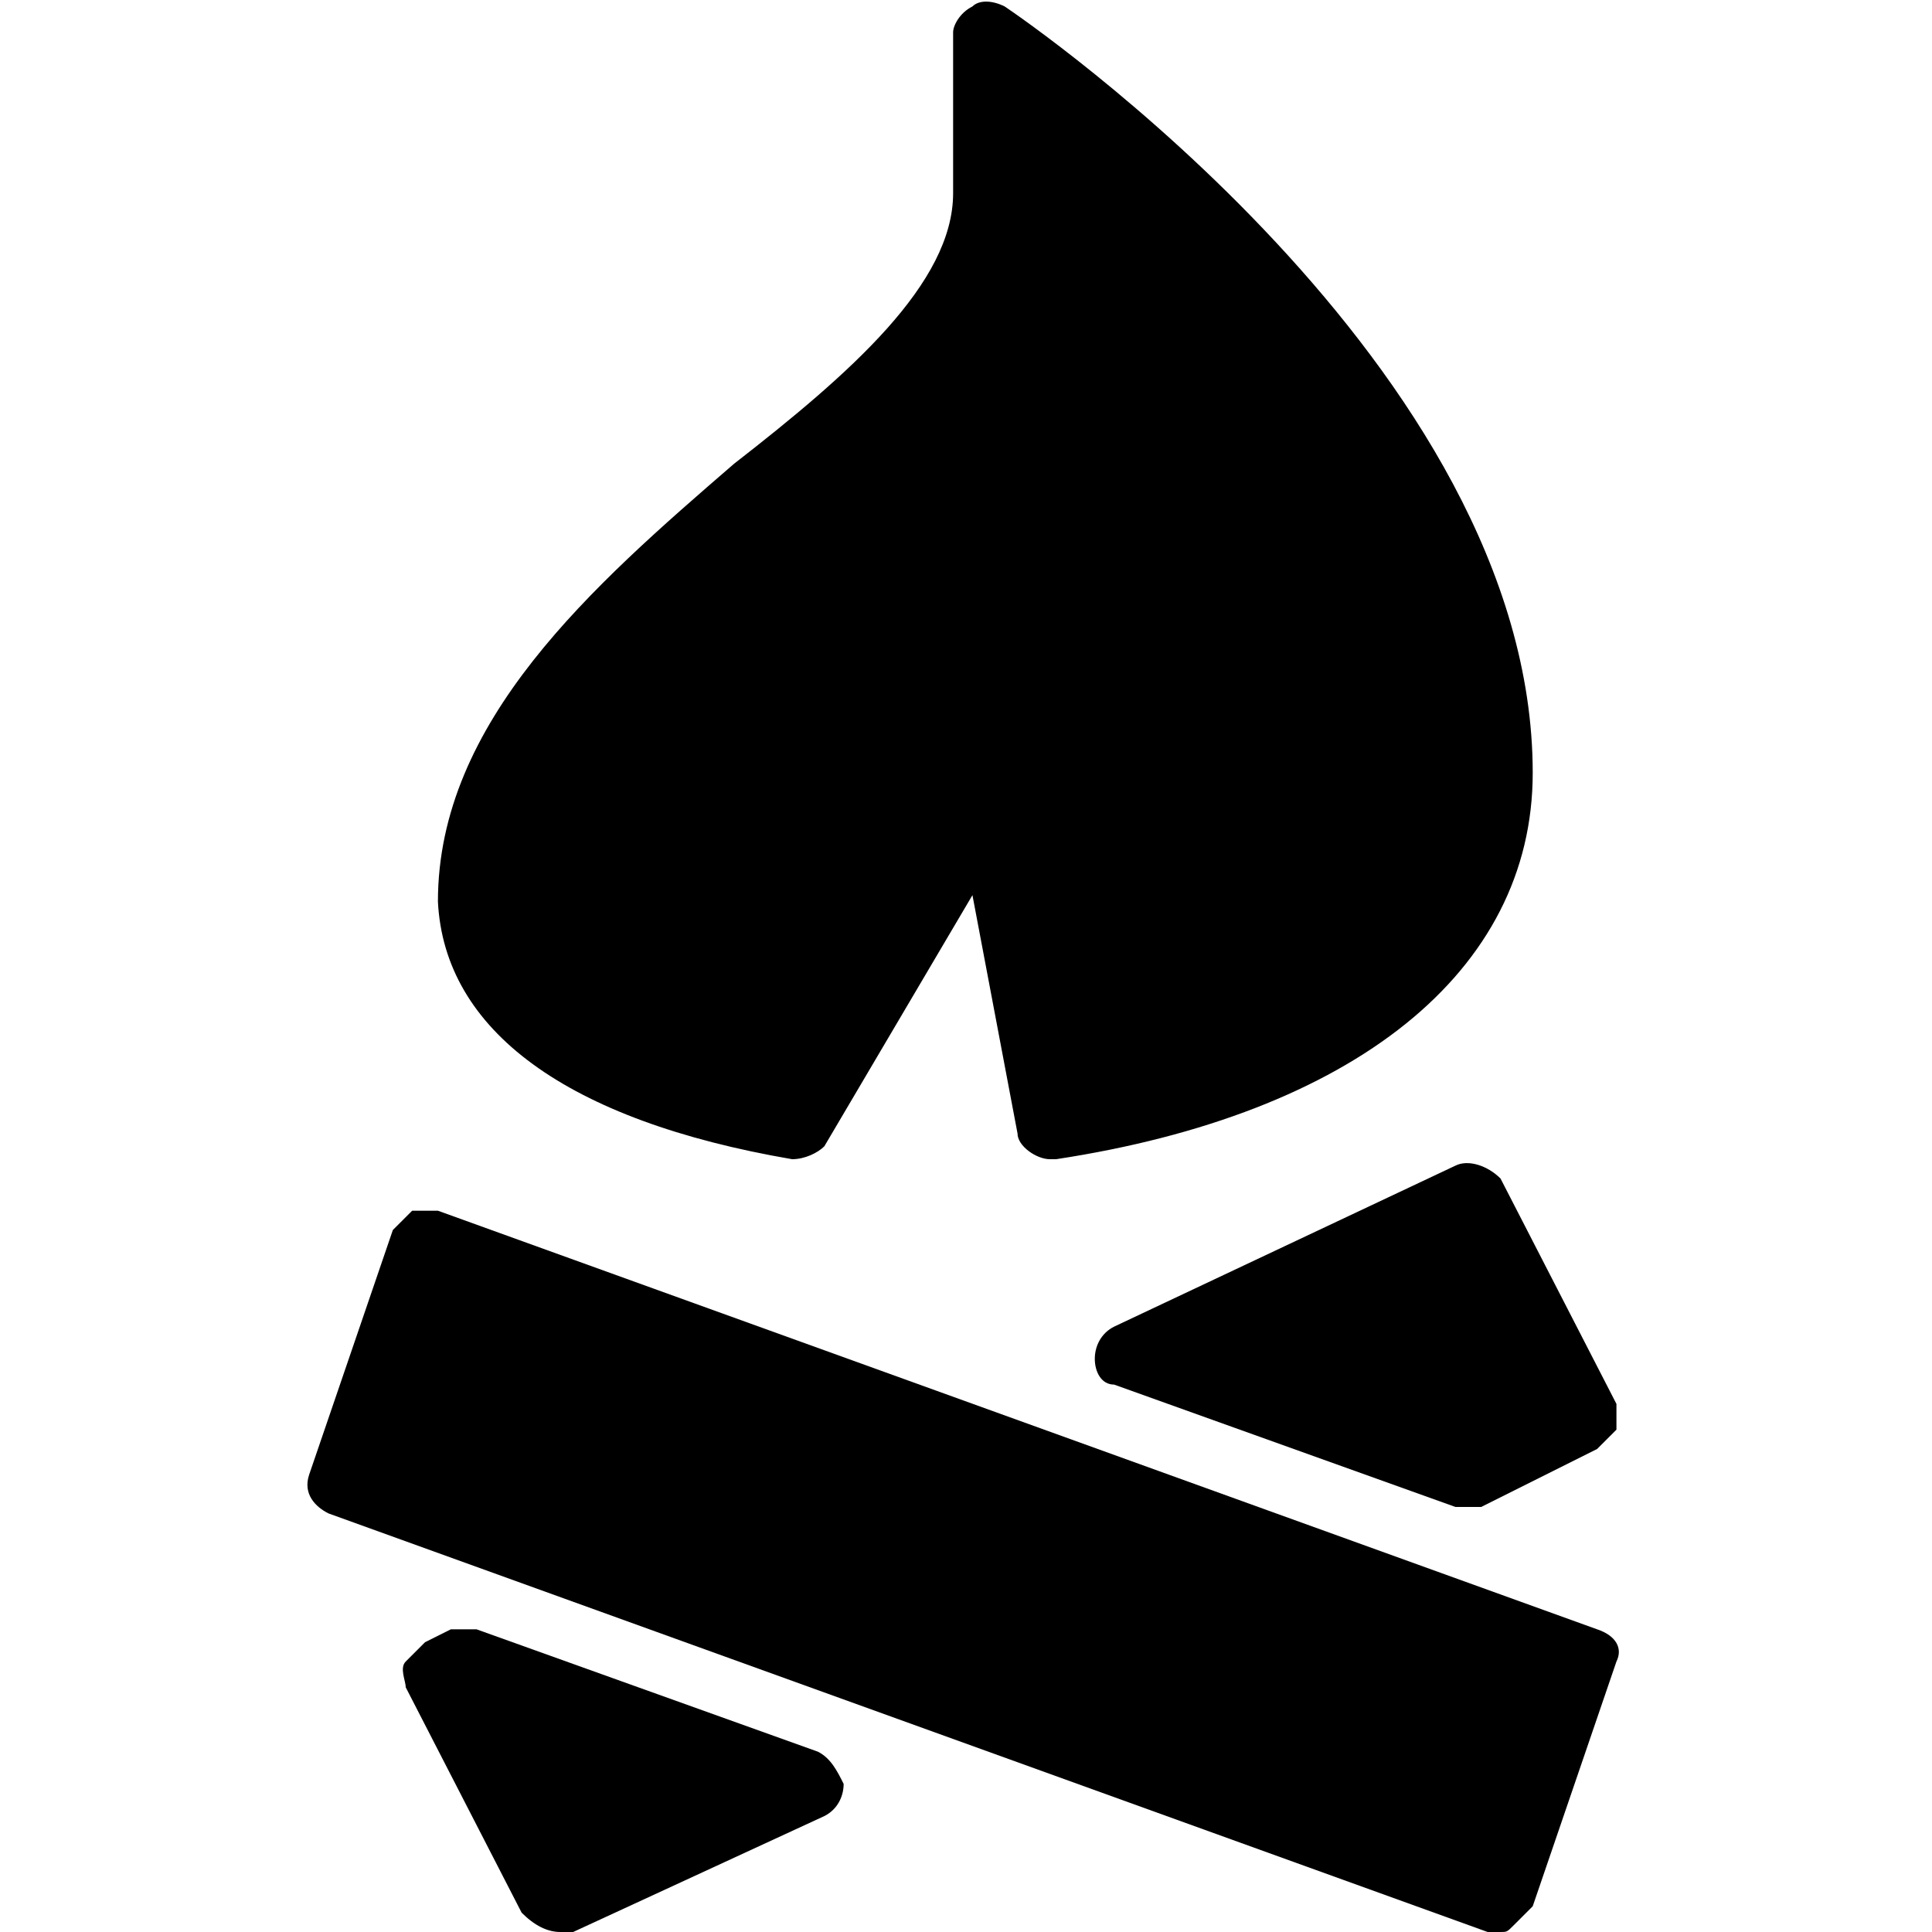
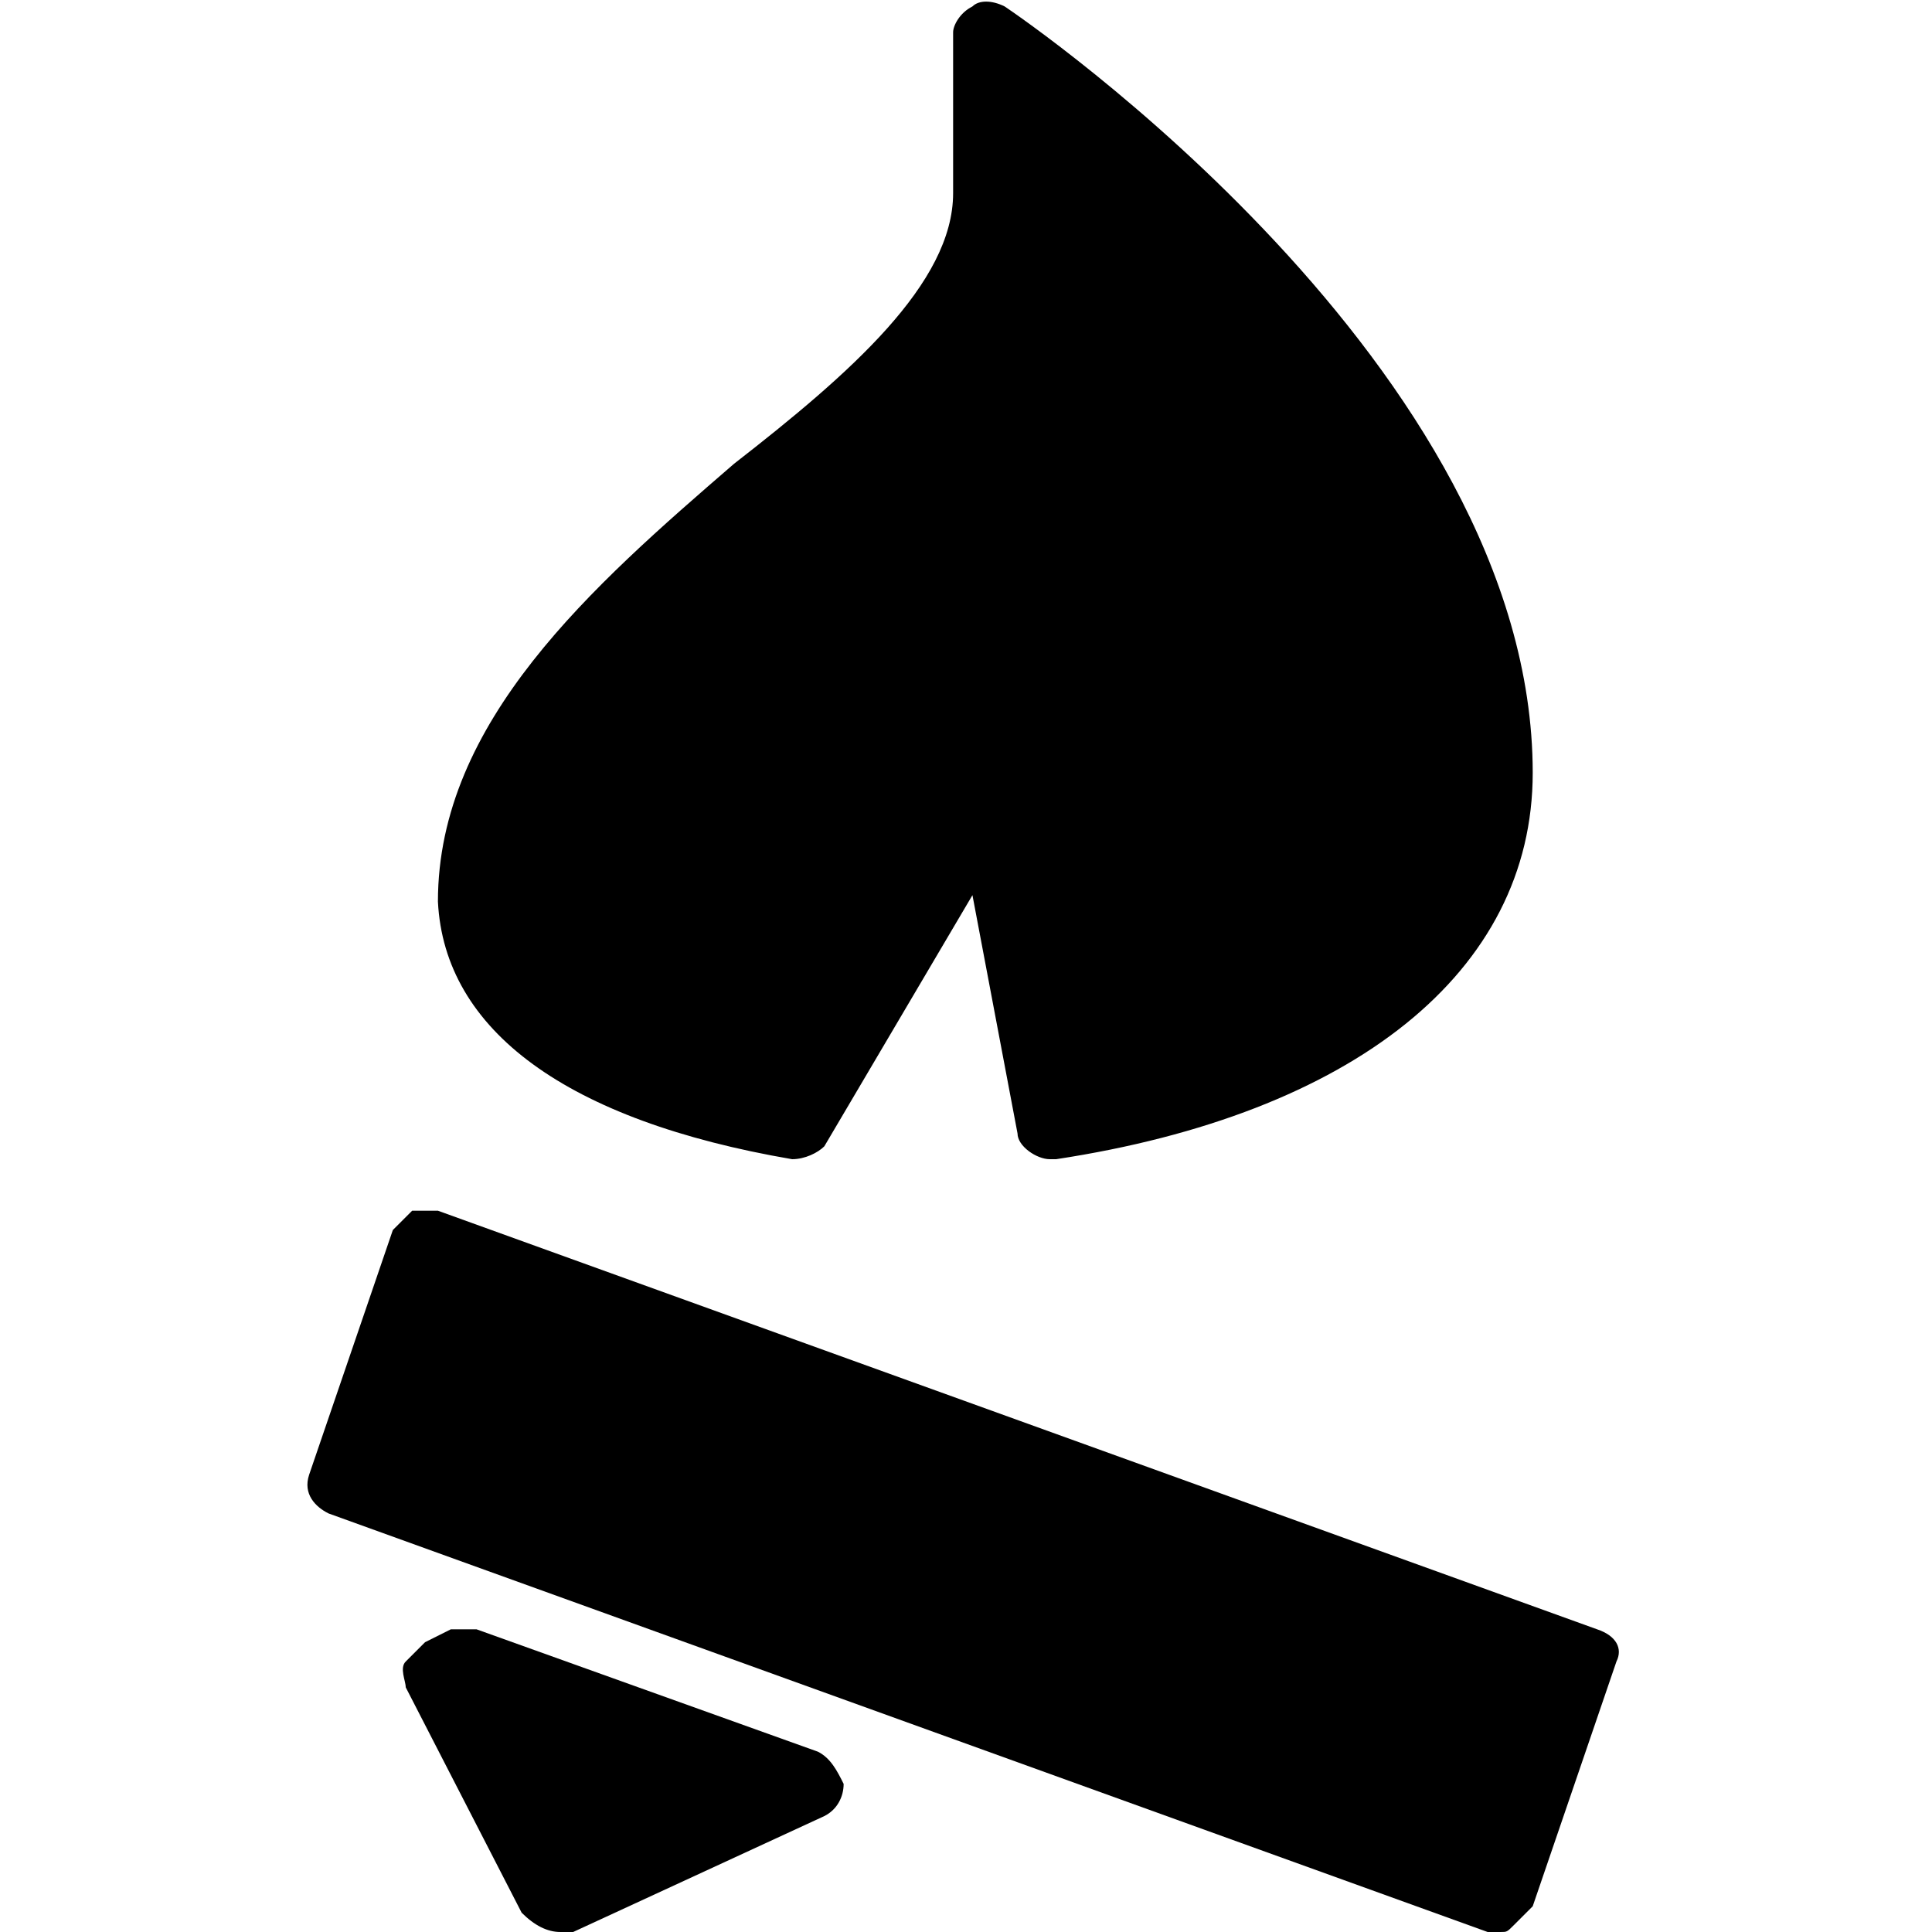
<svg xmlns="http://www.w3.org/2000/svg" version="1.1" id="Layer_1" x="0px" y="0px" viewBox="0 0 30 30" style="enable-background:new 0 0 30 30;" xml:space="preserve">
  <g>
    <g>
      <path d="M12.3,18c0.2,0,0.4-0.1,0.5-0.2l2.3-3.9l0.7,3.7c0,0.2,0.3,0.4,0.5,0.4c0,0,0.1,0,0.1,0c4.6-0.7,7.4-2.9,7.4-6    c0-6.3-7.9-11.7-8.2-11.9c-0.2-0.1-0.4-0.1-0.5,0c-0.2,0.1-0.3,0.3-0.3,0.4V3c0,1.4-1.6,2.8-3.4,4.2c-2.2,1.9-4.6,4-4.6,6.8    C6.9,16,8.8,17.4,12.3,18z" />
    </g>
    <g>
-       <path d="M22.6,18.1l-5.3,2.5c-0.2,0.1-0.3,0.3-0.3,0.5c0,0.2,0.1,0.4,0.3,0.4l5.3,1.9c0.1,0,0.1,0,0.2,0c0.1,0,0.1,0,0.2,0    l1.8-0.9c0.1-0.1,0.2-0.2,0.3-0.3c0-0.1,0-0.3,0-0.4l-1.8-3.5C23.1,18.1,22.8,18,22.6,18.1z" />
-     </g>
+       </g>
    <g>
      <path d="M12.7,27.2l-5.3-1.9c-0.1,0-0.3,0-0.4,0l-0.4,0.2c-0.1,0.1-0.2,0.2-0.3,0.3s0,0.3,0,0.4l1.8,3.5C8.3,29.9,8.5,30,8.7,30    c0.1,0,0.1,0,0.2,0l3.9-1.8c0.2-0.1,0.3-0.3,0.3-0.5C13,27.5,12.9,27.3,12.7,27.2z" />
    </g>
    <g>
      <path d="M24.8,25.3l-18-6.5c-0.1,0-0.3,0-0.4,0c-0.1,0.1-0.2,0.2-0.3,0.3l-1.3,3.8c-0.1,0.3,0.1,0.5,0.3,0.6l18,6.5    c0.1,0,0.1,0,0.2,0c0.1,0,0.1,0,0.2-0.1c0.1-0.1,0.2-0.2,0.3-0.3l1.3-3.8C25.2,25.6,25.1,25.4,24.8,25.3z" />
    </g>
  </g>
</svg>